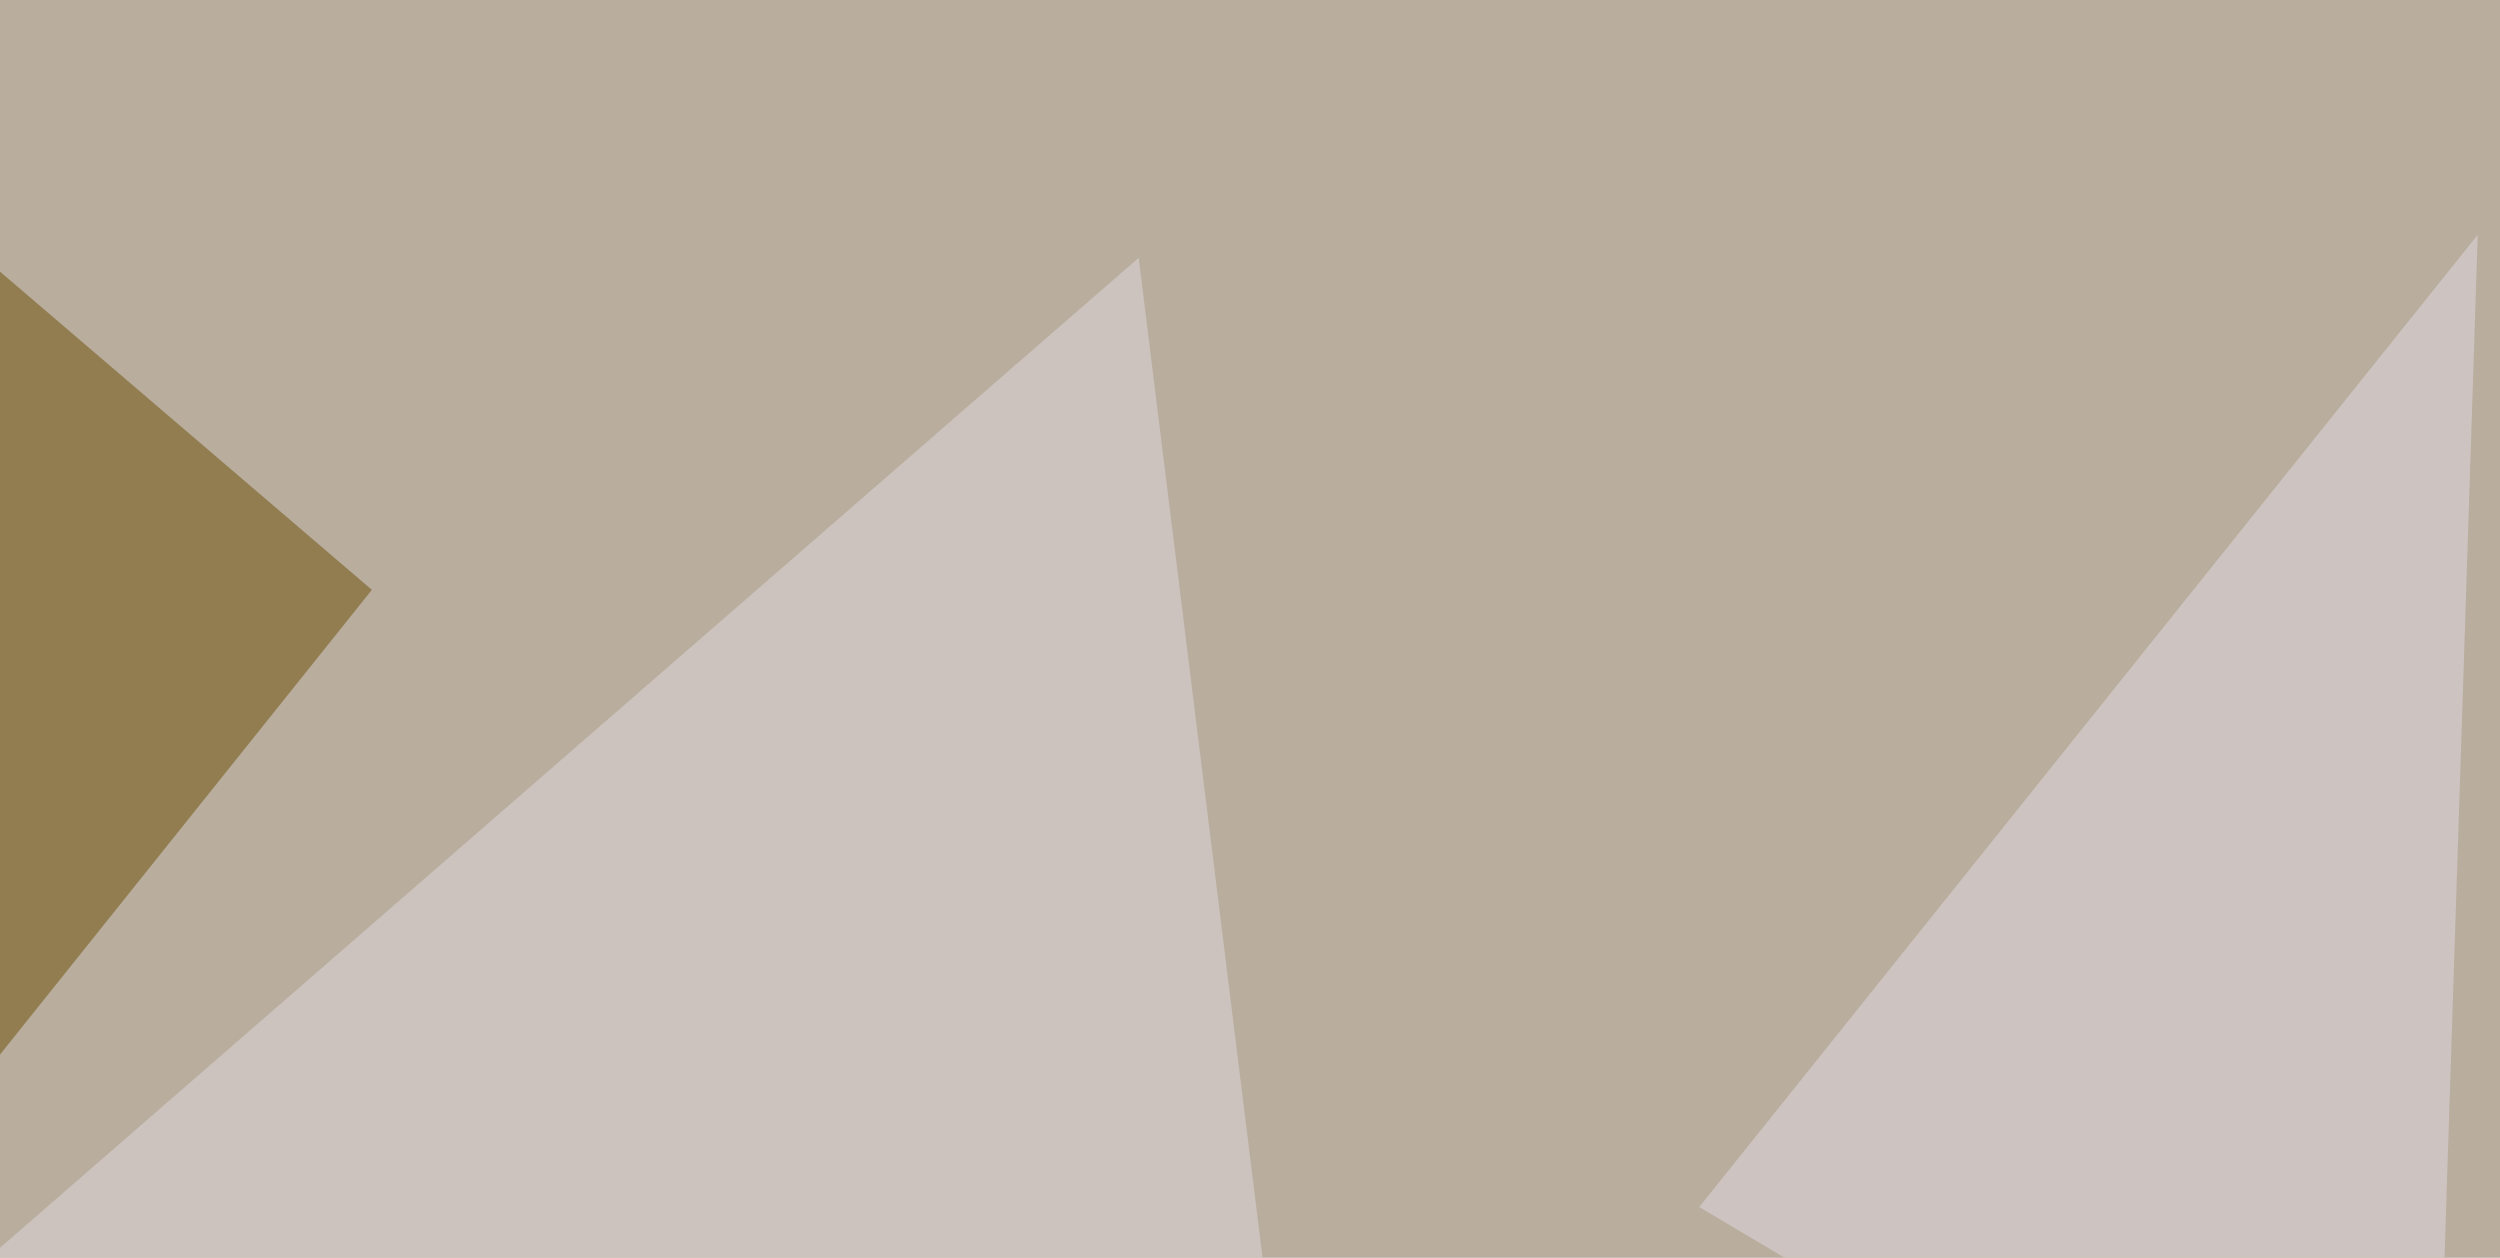
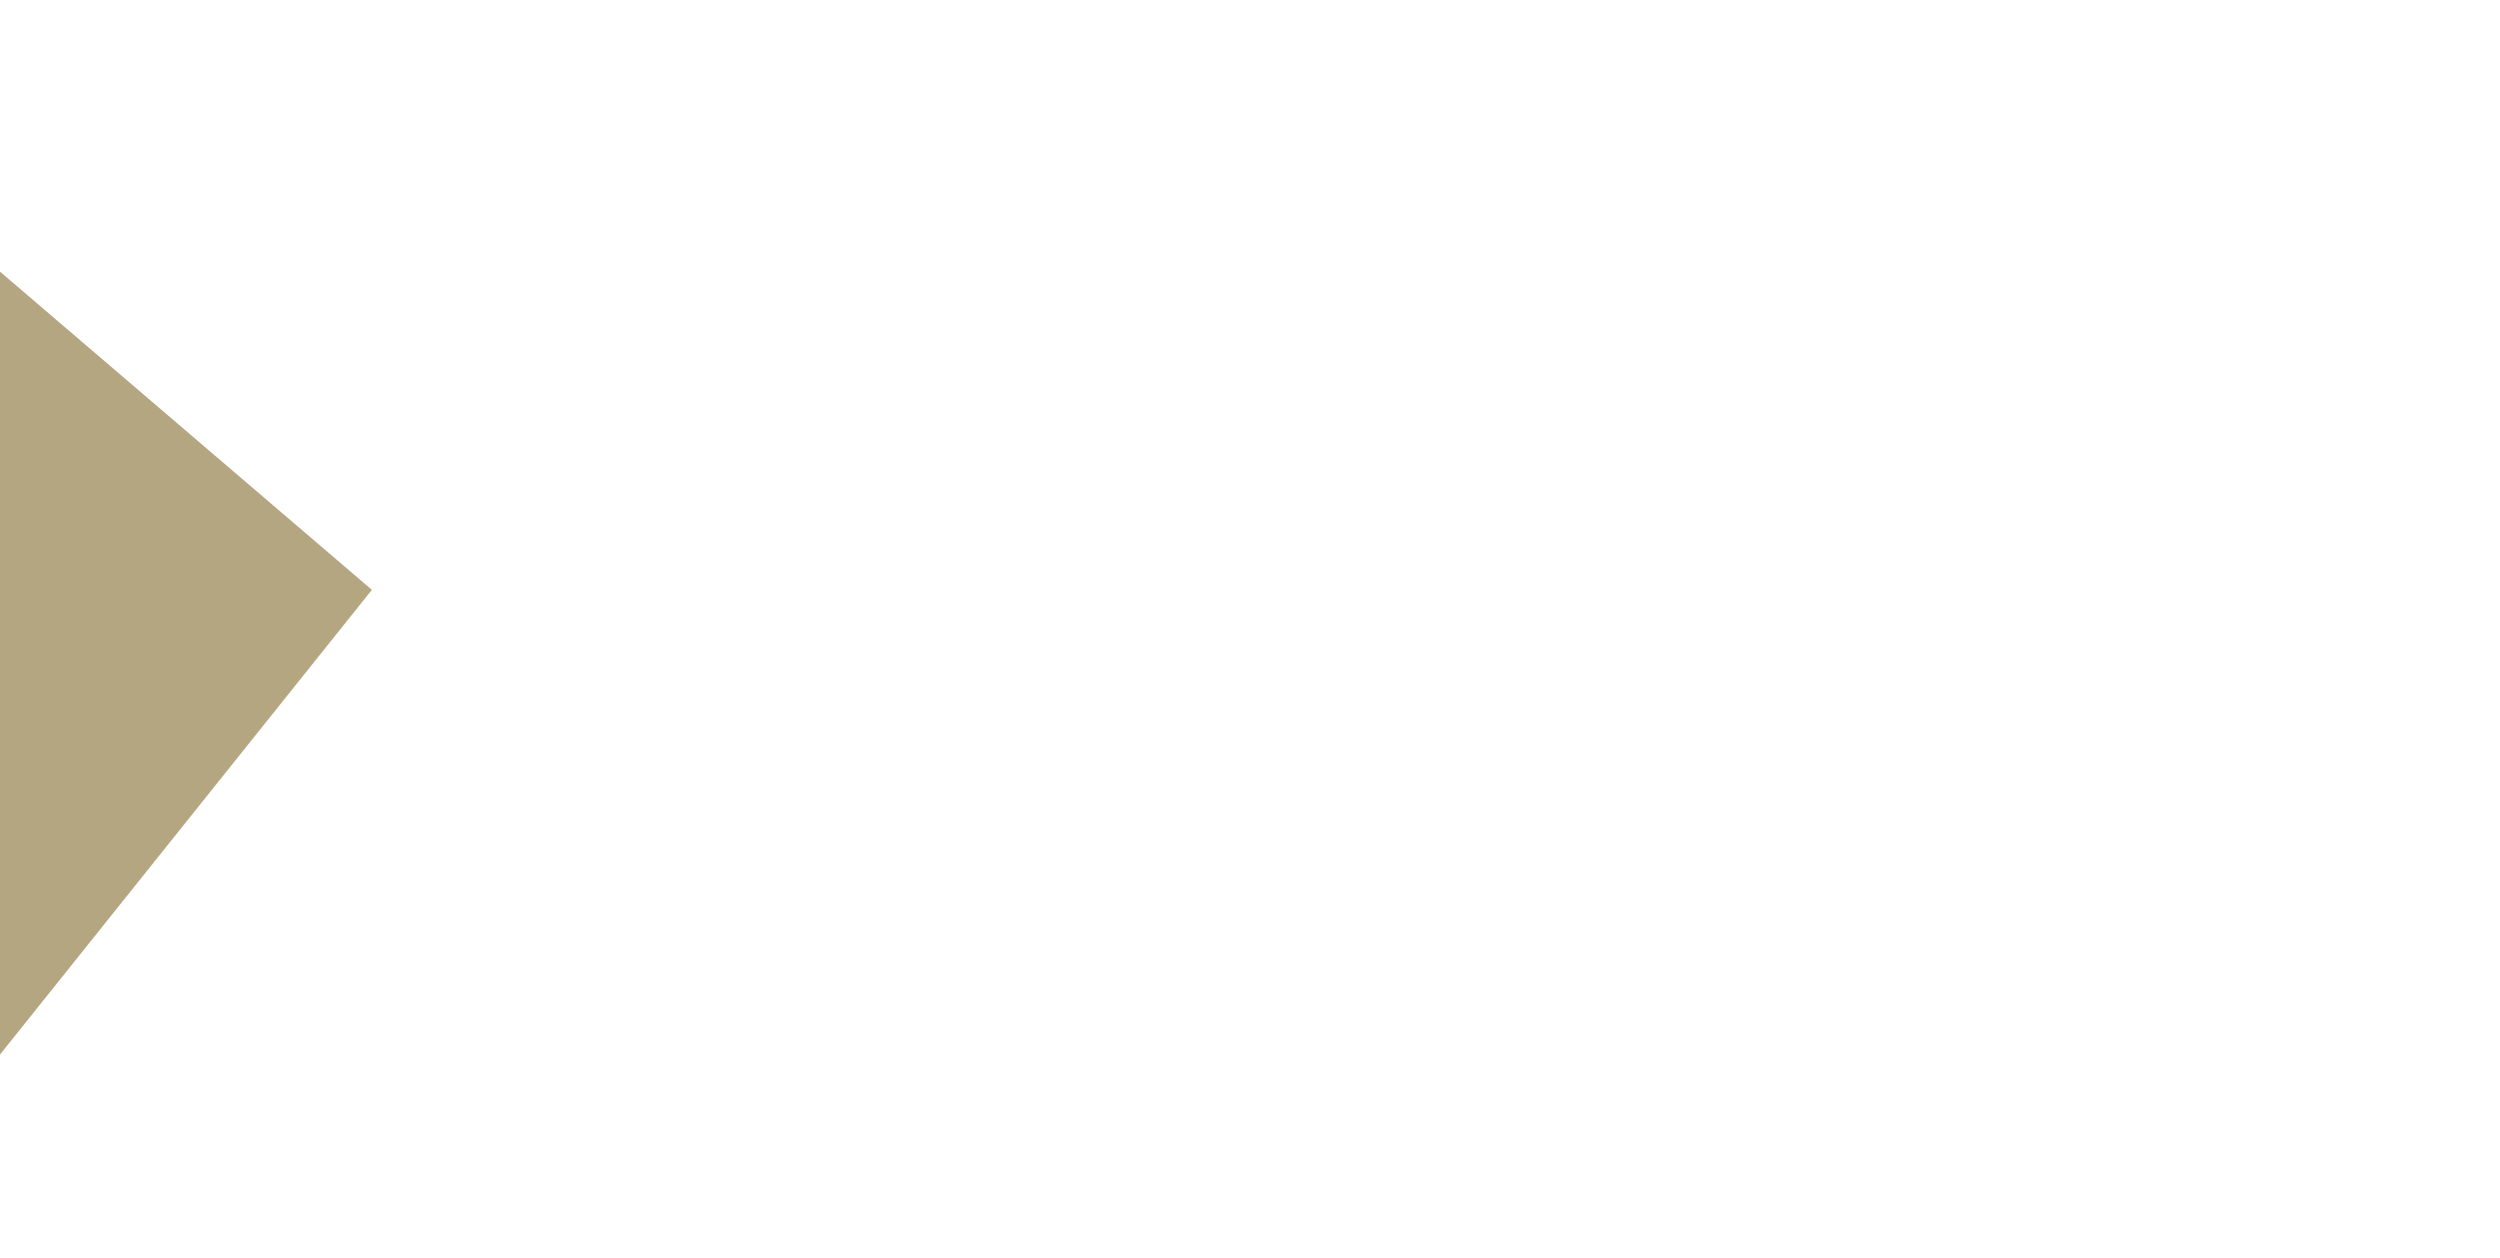
<svg xmlns="http://www.w3.org/2000/svg" width="640" height="322">
  <filter id="a">
    <feGaussianBlur stdDeviation="55" />
  </filter>
-   <rect width="100%" height="100%" fill="#b9ad9e" />
  <g filter="url(#a)">
    <g fill-opacity=".5">
-       <path d="M678.2 145l117.2-93.7-52.7 193.3z" />
-       <path fill="#e1dbdf" d="M-45.4 358.9l380.8 61.5L291.5 66z" />
      <path fill="#6b4e02" d="M-45.4 326.7v-296L95.2 151z" />
-       <path fill="#e3dbe3" d="M622.6 420.4l11.7-360.3L435 309z" />
    </g>
  </g>
</svg>